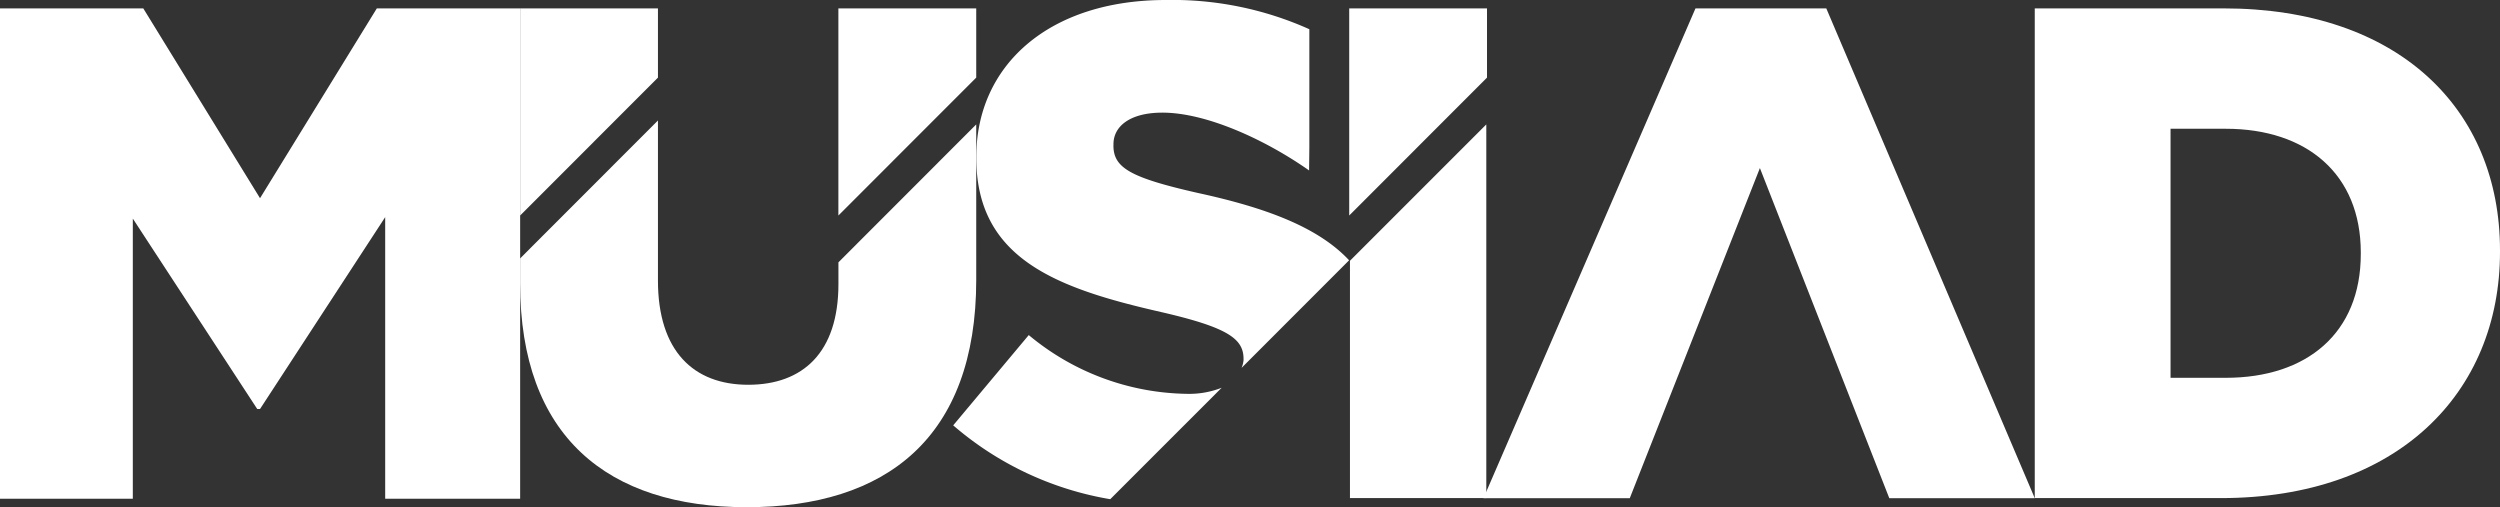
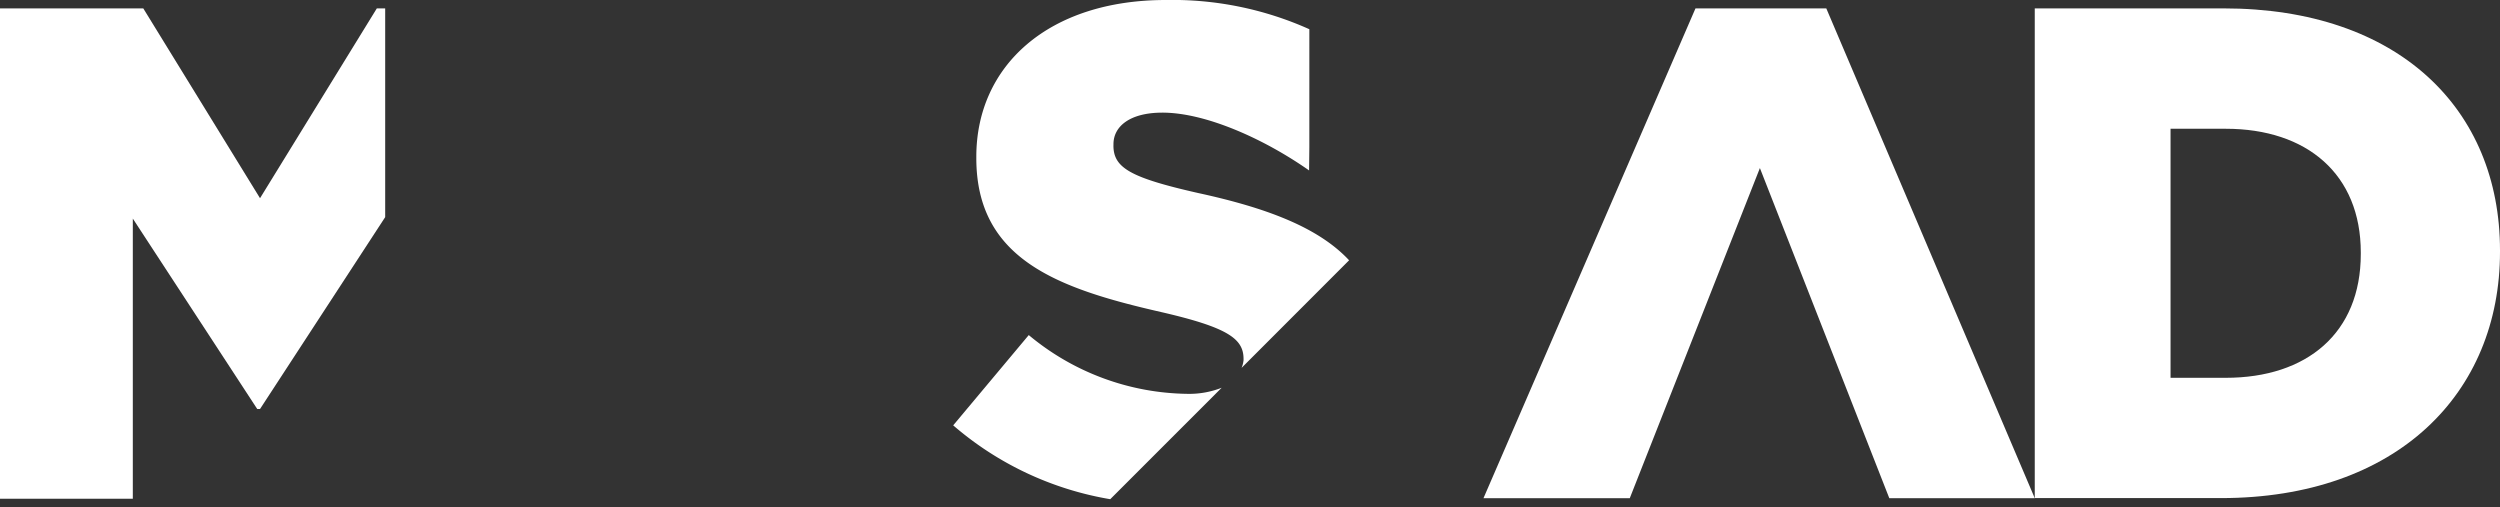
<svg xmlns="http://www.w3.org/2000/svg" id="musiad-logo-svg" width="199.164" height="40.407" viewBox="0 0 199.164 40.407">
  <rect x="0" y="0" width="199.164" height="40.407" fill="#333333" stroke="none" />
  <defs>
    <clipPath id="clip-path">
      <rect id="Rectangle_1286" data-name="Rectangle 1286" width="199.164" height="40.407" fill="#fff" />
    </clipPath>
  </defs>
-   <path id="Path_848" data-name="Path 848" d="M30.02.515,20.715,15.637,11.415.515H0V39.579H10.581V17.261l9.913,15.171h.22l9.972-15.286V39.579H41.438V.515Z" transform="translate(0 0.153)" fill="#fff" />
-   <path id="Path_849" data-name="Path 849" d="M42.93,6.029V.516H31.952v16.5Z" transform="translate(9.486 0.153)" fill="#fff" />
-   <path id="Path_850" data-name="Path 850" d="M62.482,6.029V.516H51.5v16.5Z" transform="translate(15.29 0.153)" fill="#fff" />
+   <path id="Path_848" data-name="Path 848" d="M30.02.515,20.715,15.637,11.415.515H0V39.579H10.581V17.261l9.913,15.171h.22l9.972-15.286V39.579V.515Z" transform="translate(0 0.153)" fill="#fff" />
  <g id="Group_3129" data-name="Group 3129" transform="translate(0 0)">
    <g id="Group_3128" data-name="Group 3128" clip-path="url(#clip-path)">
      <path id="Path_851" data-name="Path 851" d="M124.993.515h15.044c13.943,0,22.02,8.026,22.02,19.282v.112c0,11.259-8.195,19.619-22.232,19.619H124.993Zm15.218,29.43c6.465,0,10.756-3.569,10.756-9.865v-.115c0-6.238-4.291-9.86-10.756-9.86h-4.4V29.945Z" transform="translate(37.107 0.153)" fill="#fff" />
-       <path id="Path_852" data-name="Path 852" d="M93.858,6.029V.516H82.881v16.5Z" transform="translate(24.605 0.153)" fill="#fff" />
-       <path id="Path_853" data-name="Path 853" d="M57.309,18.7v1.733c0,5.465-2.844,8.022-7.187,8.022s-7.191-2.674-7.191-8.3V7.4L31.951,18.389v1.986c0,12.2,6.966,17.833,18.055,17.833s18.281-5.516,18.281-18.115V7.713Z" transform="translate(9.485 2.198)" fill="#fff" />
      <path id="Path_854" data-name="Path 854" d="M79.943,24.779a7.04,7.04,0,0,1-2.717.486,20.1,20.1,0,0,1-12.652-4.682l-6.02,7.192a25.651,25.651,0,0,0,12.511,5.883Z" transform="translate(17.383 6.111)" fill="#fff" />
      <path id="Path_855" data-name="Path 855" d="M118.438.514h-10.42L91.128,39.536h11.655l10.366-26.3,10.309,26.3h11.589Z" transform="translate(27.054 0.153)" fill="#fff" />
      <path id="Path_856" data-name="Path 856" d="M70.9,11.593v-.112c0-1.392,1.279-2.508,3.9-2.508,3.451,0,8.117,2.1,11.684,4.605l.021-1.864V2.328A26.648,26.648,0,0,0,75.074,0c-9.36,0-15.1,5.238-15.1,12.486v.108c0,8.028,6.407,10.37,14.71,12.263,5.3,1.222,6.579,2.116,6.579,3.734V28.7a2.209,2.209,0,0,1-.157.608l8.566-8.572c-2.458-2.631-6.6-4.18-12.029-5.359-5.409-1.227-6.746-2.006-6.746-3.788" transform="translate(17.805 0)" fill="#fff" />
-       <path id="Path_857" data-name="Path 857" d="M82.926,18.506V37.412H93.788V7.642Z" transform="translate(24.619 2.269)" fill="#fff" />
    </g>
  </g>
</svg>